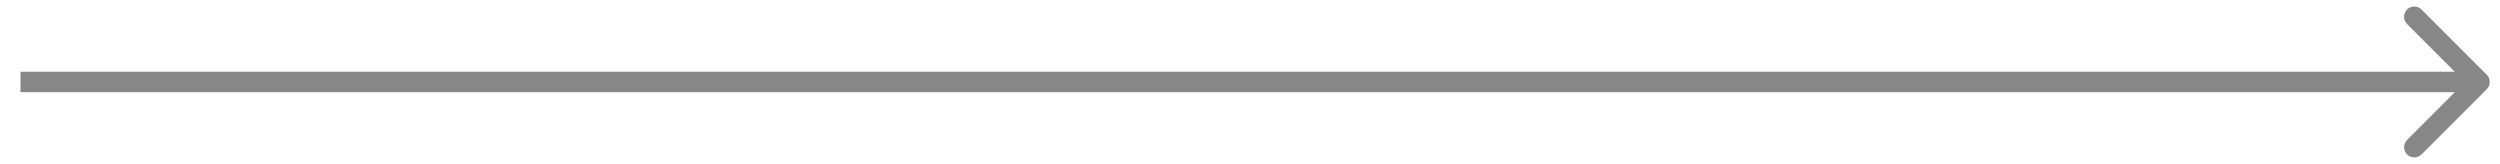
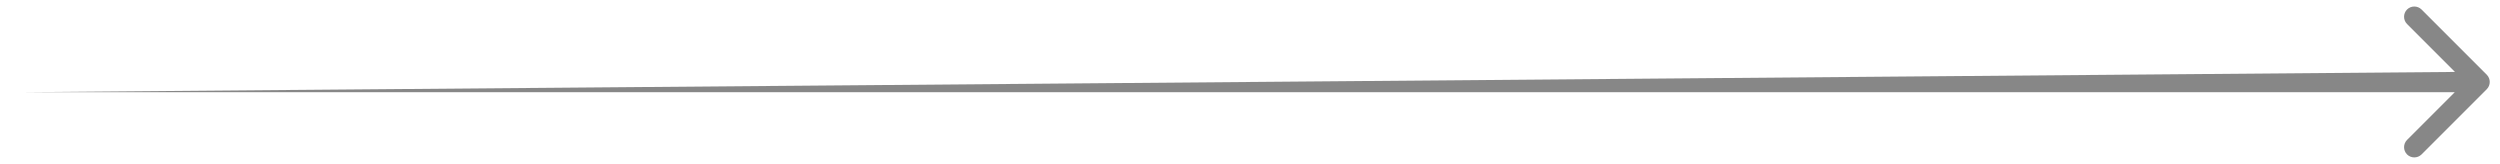
<svg xmlns="http://www.w3.org/2000/svg" width="61" height="4" viewBox="0 0 61 4" fill="none">
-   <path d="M60.677 2.177C60.774 2.079 60.774 1.921 60.677 1.823L59.086 0.232C58.988 0.135 58.83 0.135 58.732 0.232C58.635 0.33 58.635 0.488 58.732 0.586L60.146 2L58.732 3.414C58.635 3.512 58.635 3.67 58.732 3.768C58.83 3.865 58.988 3.865 59.086 3.768L60.677 2.177ZM0.5 2.25L60.5 2.25L60.5 1.75L0.5 1.75L0.5 2.25Z" fill="black" fill-opacity="0.47" />
+   <path d="M60.677 2.177C60.774 2.079 60.774 1.921 60.677 1.823L59.086 0.232C58.988 0.135 58.83 0.135 58.732 0.232C58.635 0.33 58.635 0.488 58.732 0.586L60.146 2L58.732 3.414C58.635 3.512 58.635 3.67 58.732 3.768C58.83 3.865 58.988 3.865 59.086 3.768L60.677 2.177ZM0.5 2.25L60.5 2.25L60.5 1.75L0.5 2.25Z" fill="black" fill-opacity="0.47" />
</svg>